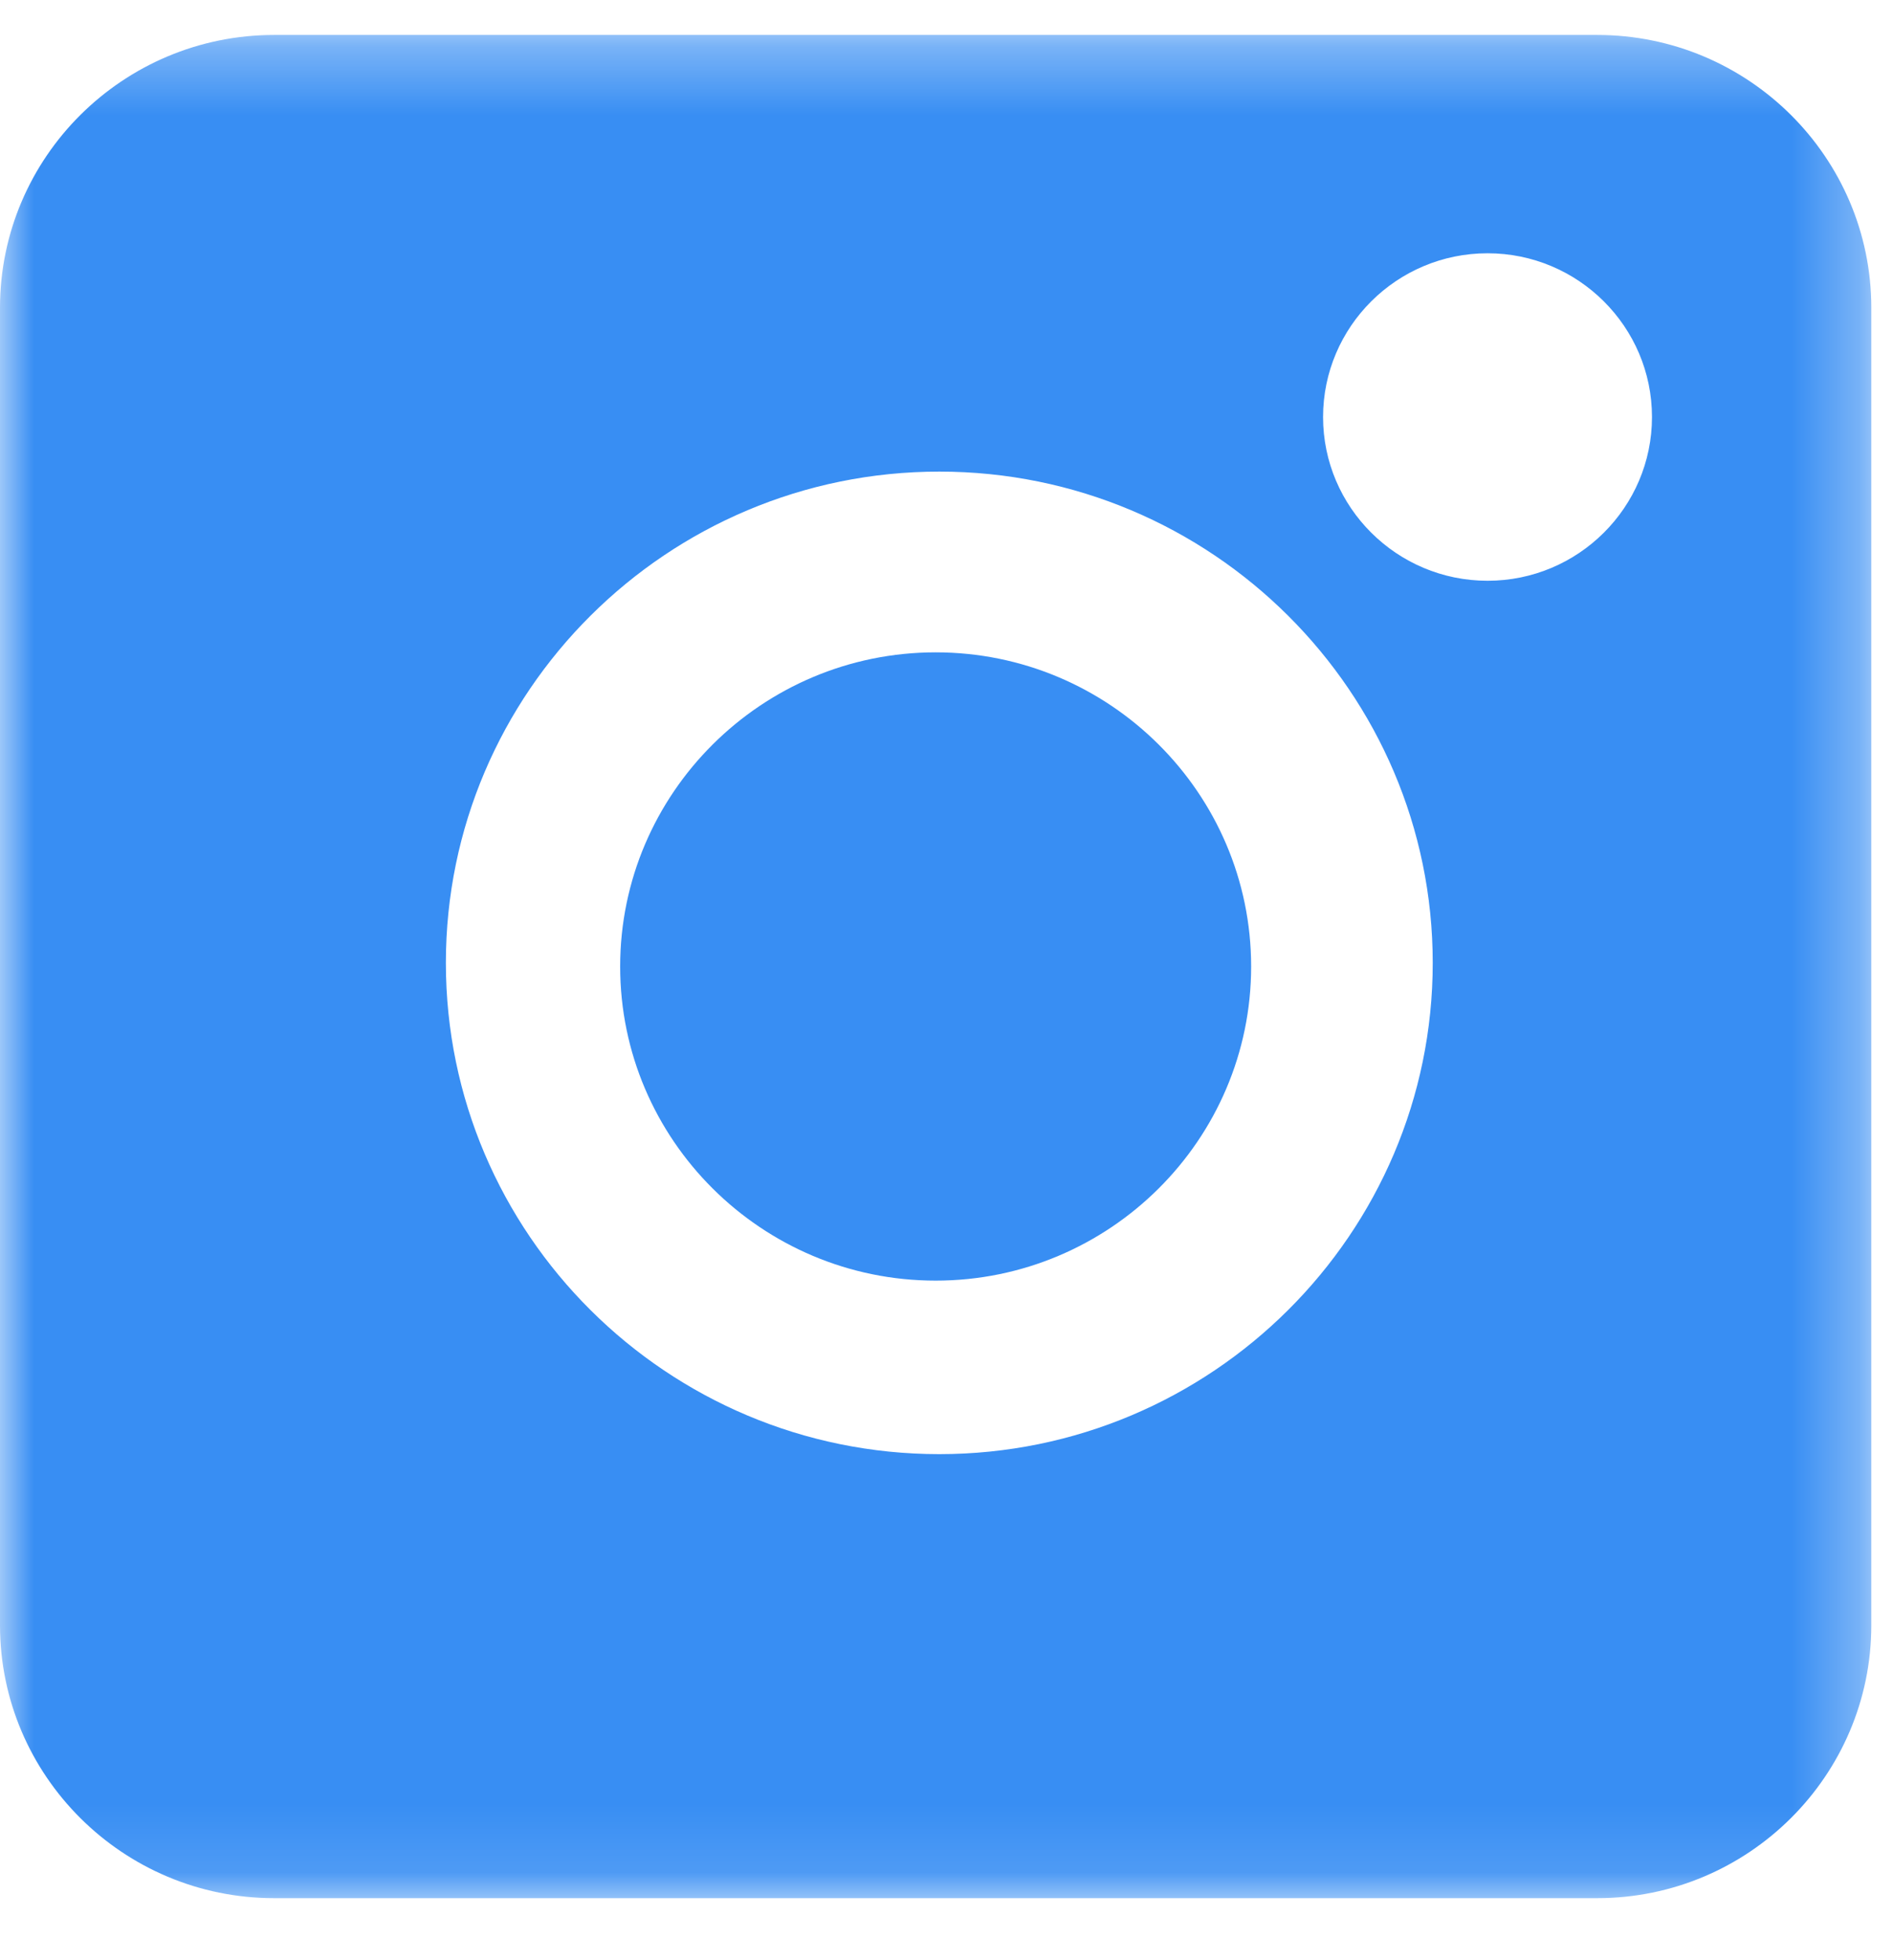
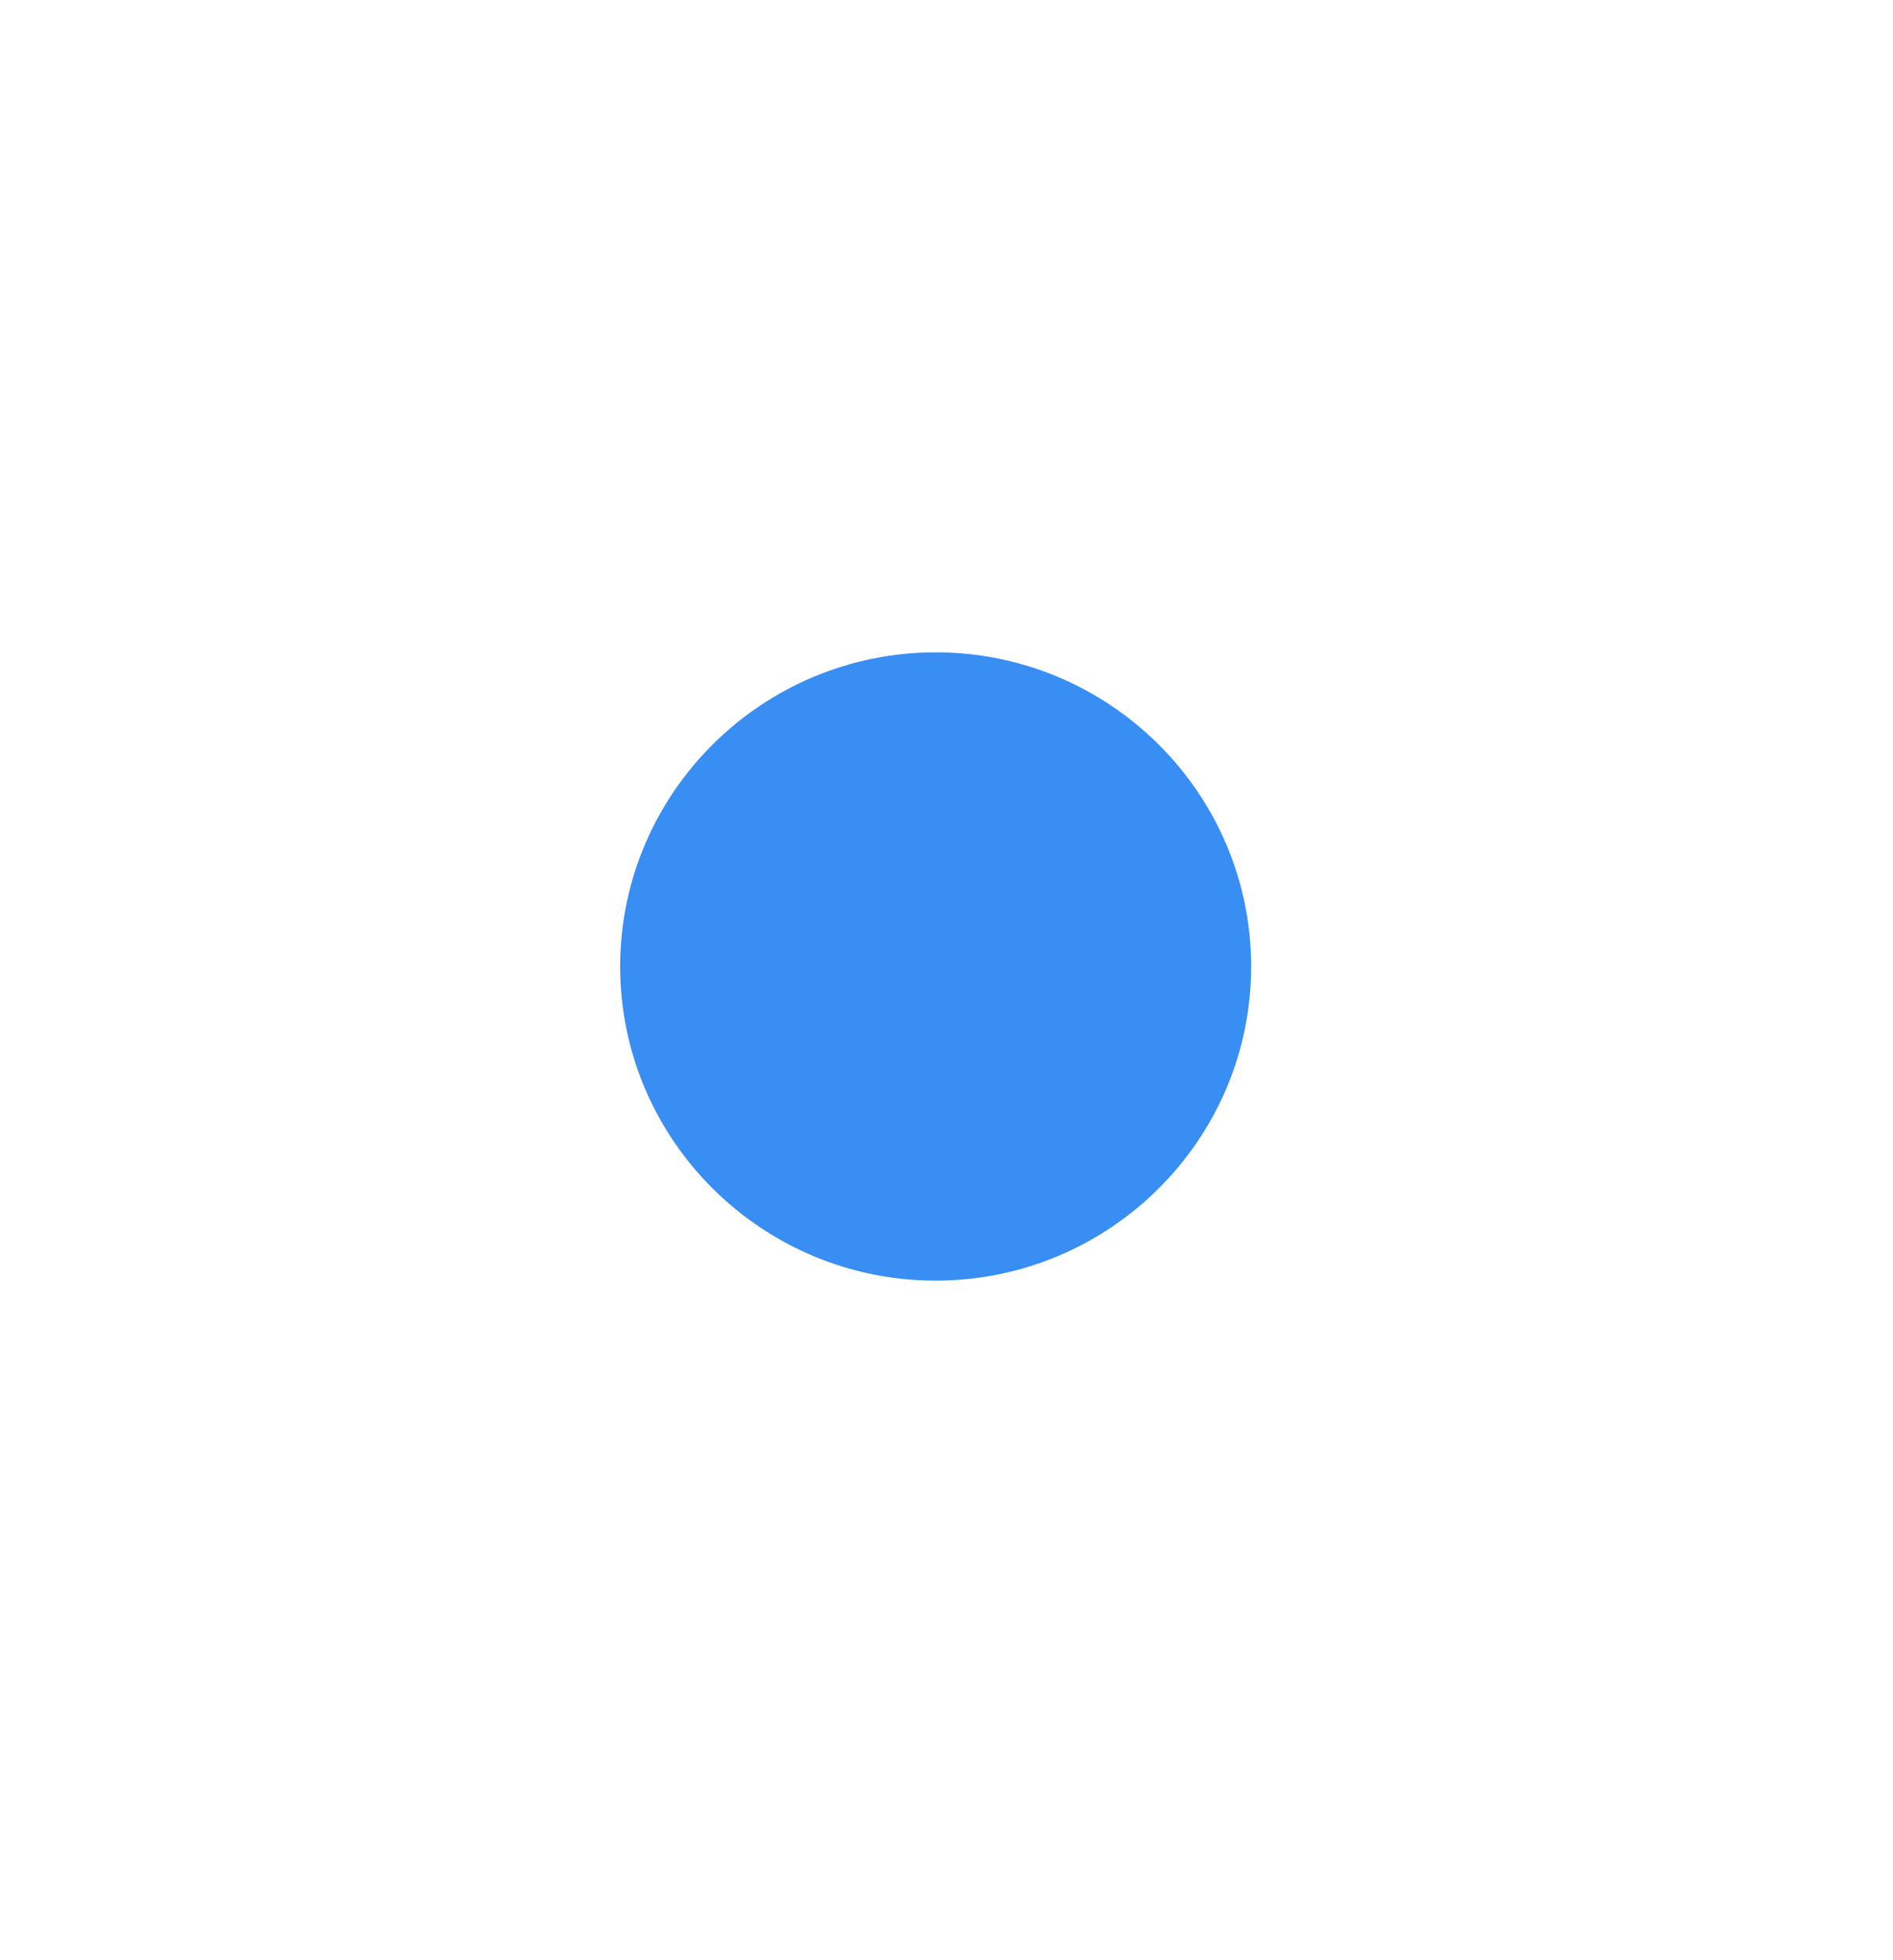
<svg xmlns="http://www.w3.org/2000/svg" xmlns:xlink="http://www.w3.org/1999/xlink" width="28" height="29" viewBox="0 0 28 29">
  <defs>
-     <path id="vv6lqbkk2a" d="M0 0.32L27.679 0.32 27.679 27.885 0 27.885z" />
-   </defs>
+     </defs>
  <g fill="none" fill-rule="evenodd">
    <g>
      <g>
        <g>
          <g>
            <g transform="translate(-667 -7149) translate(0 7002) translate(390 136) translate(277 11) translate(0 .197)">
              <mask id="zqenxzup7b" fill="#fff">
                <use xlink:href="#vv6lqbkk2a" />
              </mask>
-               <path fill="#388EF3" d="M22.003 8.395c-1.342 0-2.433-1.087-2.433-2.422 0-1.336 1.091-2.423 2.433-2.423 1.341 0 2.432 1.087 2.432 2.423 0 1.335-1.09 2.422-2.432 2.422m-8.11 12.921c-4.024 0-7.298-3.26-7.298-7.268 0-4.007 3.274-7.268 7.299-7.268 4.024 0 7.298 3.26 7.298 7.268s-3.274 7.268-7.298 7.268M23.624.32H4.055C1.82.32 0 2.13 0 4.357v19.49c0 2.226 1.819 4.038 4.055 4.038h19.57c2.235 0 4.054-1.812 4.054-4.038V4.357c0-2.226-1.819-4.037-4.054-4.037" mask="url(#zqenxzup7b)" />
            </g>
            <path fill="#388EF3" d="M13.84 9.651c-2.573 0-4.667 2.086-4.667 4.648s2.094 4.647 4.667 4.647c2.572 0 4.666-2.085 4.666-4.647 0-2.562-2.094-4.648-4.666-4.648" transform="translate(-667 -7149) translate(0 7002) translate(390 136) translate(277 11)" />
          </g>
        </g>
      </g>
    </g>
  </g>
</svg>